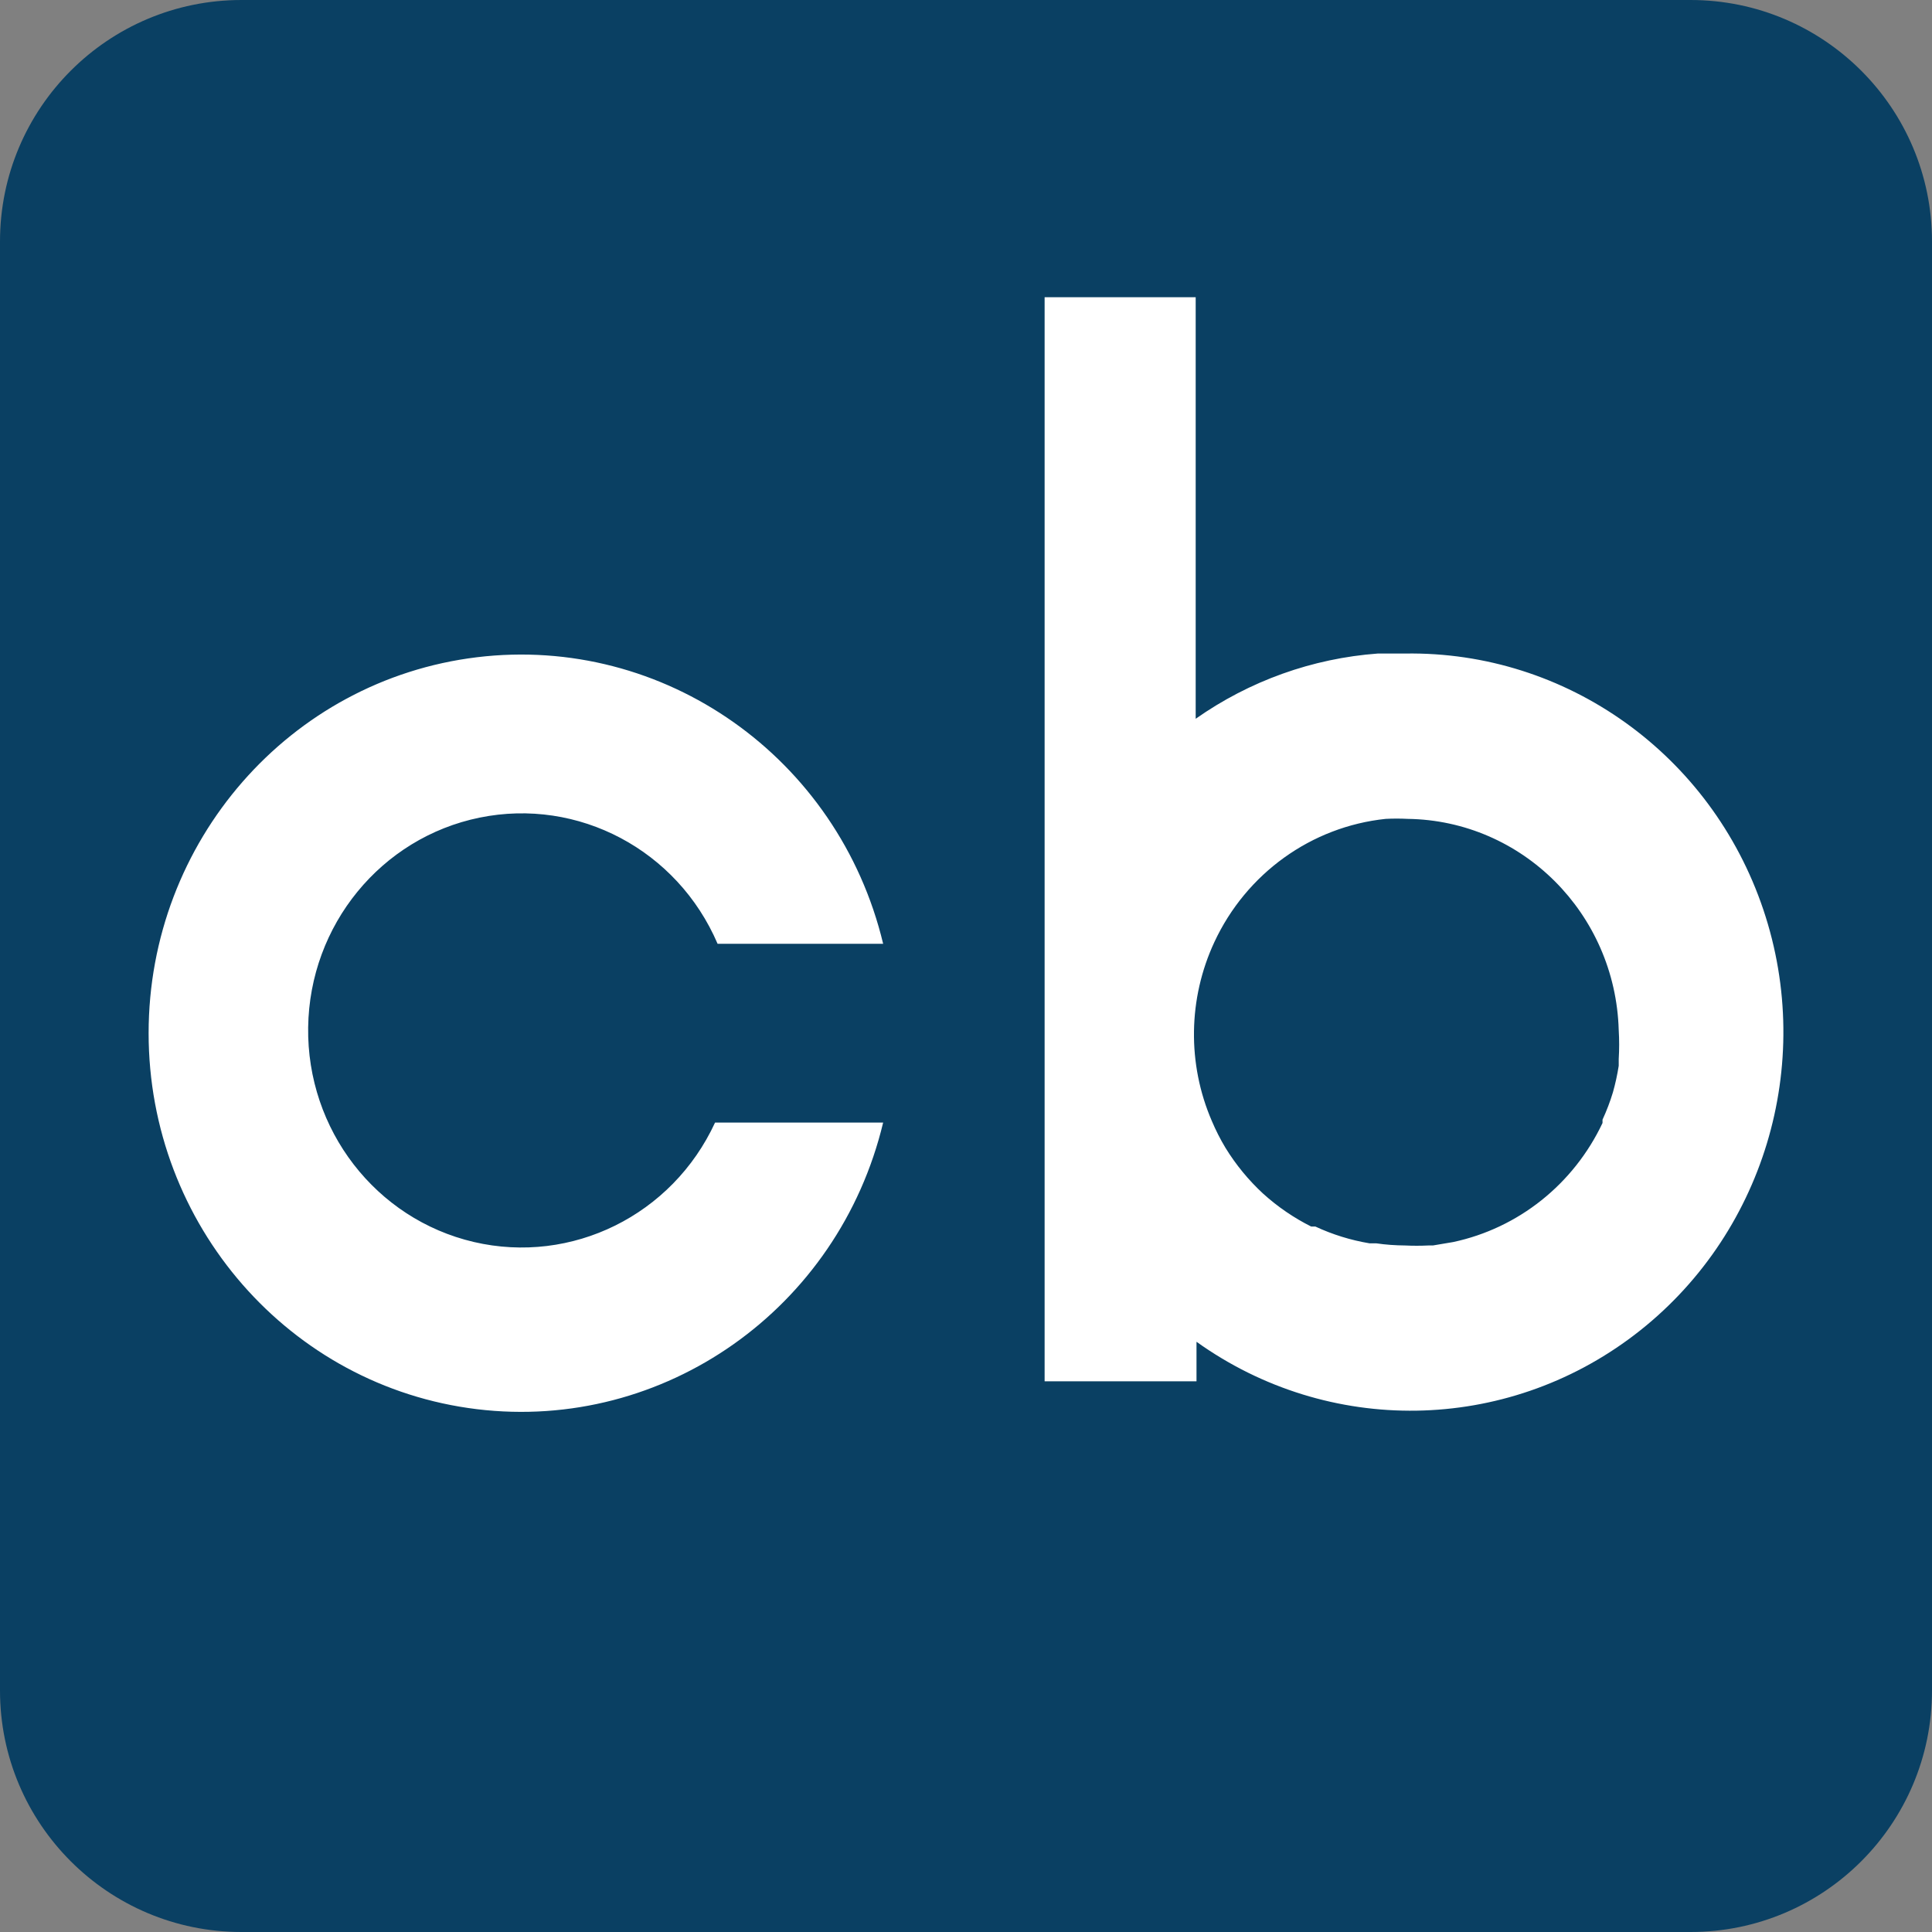
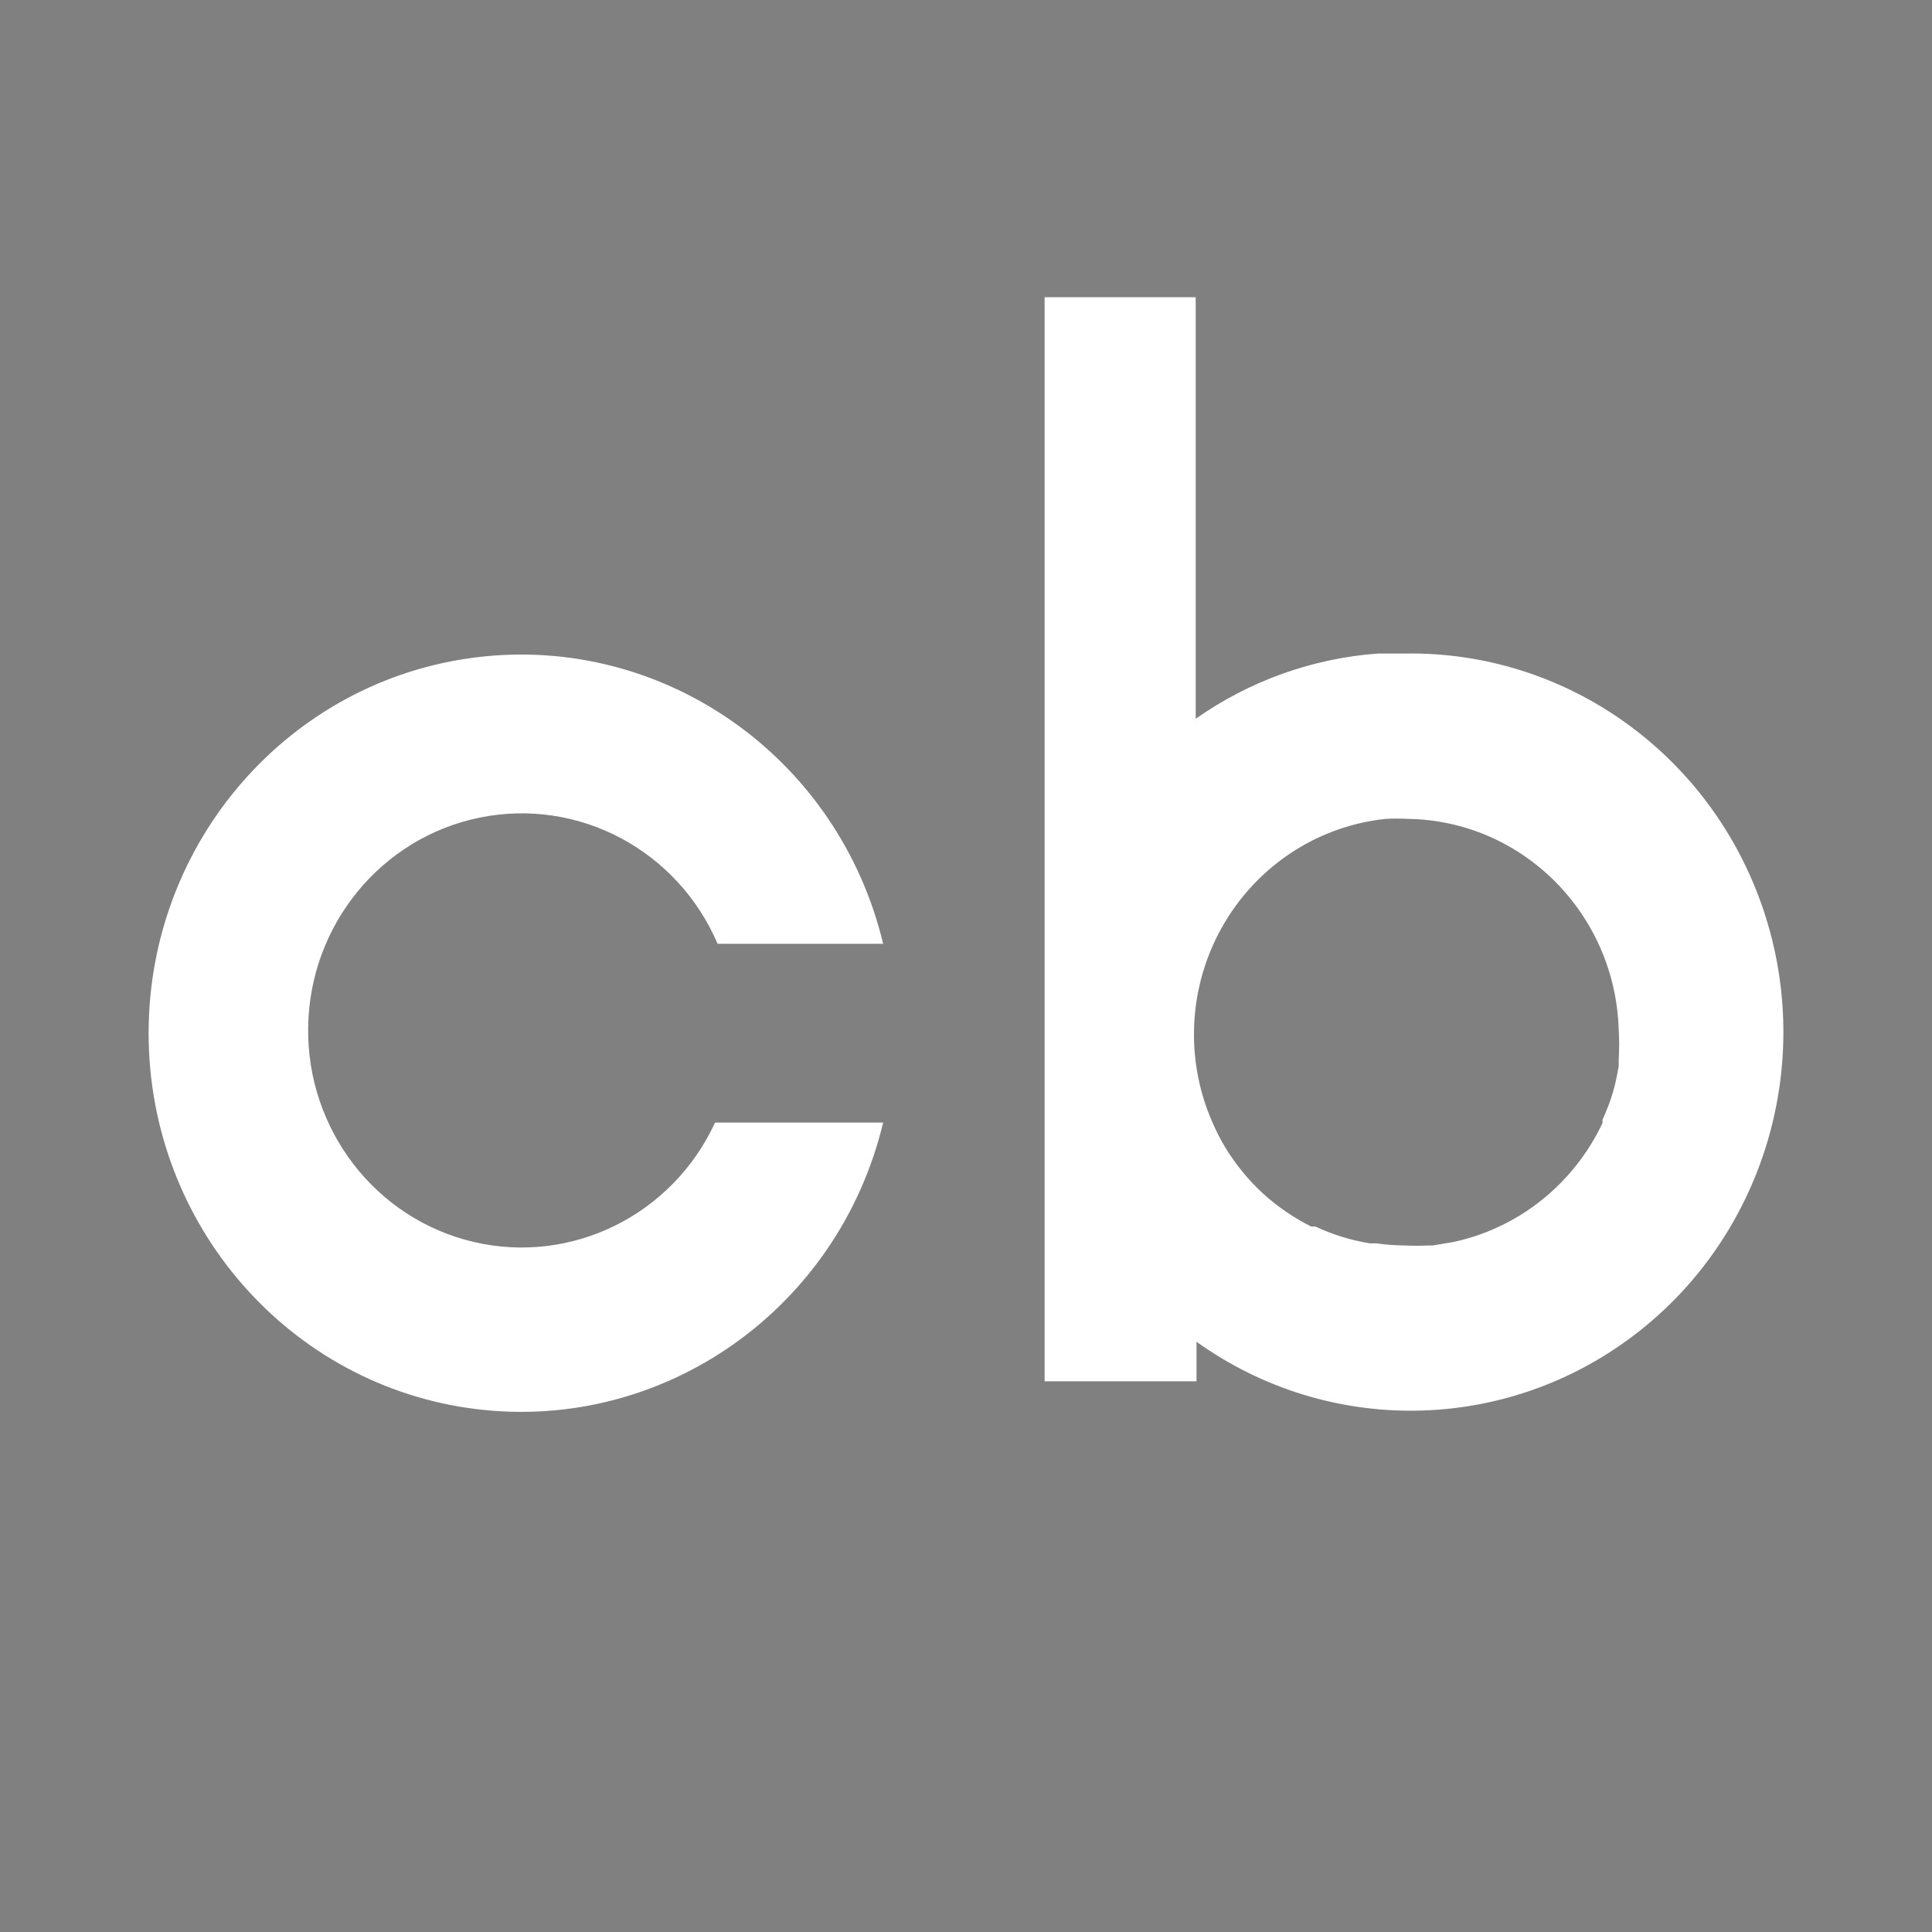
<svg xmlns="http://www.w3.org/2000/svg" width="26" height="26" viewBox="0 0 26 26">
  <rect x="0" y="0" width="26" height="26" fill="#808080" stroke="none" />
  <g fill="none" fill-rule="evenodd">
-     <path fill="#0A4063" d="M26,3.25 C26,1.455 24.545,0 22.75,0 L3.25,0 C1.455,0 0,1.455 0,3.25 L0,22.75 C0,24.545 1.455,26 3.25,26 L22.75,26 C24.545,26 26,24.545 26,22.75 L26,3.25 Z" />
    <path fill="#FFF" fill-rule="nonzero" d="M7.623 11.107C7.048 12.353 5.695 13.022 4.376 12.714 3.056 12.405 2.128 11.202 2.147 9.826 2.166 8.45 3.128 7.274 4.455 7.003 5.783 6.732 7.116 7.439 7.657 8.701L9.885 8.701C9.285 6.195 6.937 4.539 4.417 4.845 1.897 5.152 0 7.325 0 9.904 0 12.484 1.897 14.657 4.417 14.964 6.937 15.27 9.285 13.614 9.885 11.107L7.657 11.107 7.623 11.107ZM16.909 4.795 16.542 4.795C15.662 4.86 14.816 5.163 14.091 5.673L14.091 0 12.058 0 12.058 14.589 14.102 14.589 14.102 14.057C15.878 15.327 18.257 15.29 19.995 13.965 21.732 12.641 22.433 10.33 21.73 8.241 21.027 6.152 19.081 4.761 16.909 4.795L16.909 4.795ZM19.784 10.253 19.784 10.343C19.765 10.464 19.739 10.583 19.706 10.7L19.706 10.7C19.668 10.826 19.621 10.949 19.566 11.068L19.566 11.113C19.177 11.936 18.434 12.528 17.556 12.715L17.556 12.715 17.283 12.761 17.221 12.761C17.117 12.766 17.013 12.766 16.909 12.761L16.909 12.761C16.779 12.76 16.649 12.751 16.52 12.732L16.43 12.732C16.178 12.69 15.933 12.614 15.701 12.506L15.645 12.506C15.411 12.389 15.194 12.24 14.999 12.064L14.999 12.064C14.803 11.883 14.632 11.675 14.492 11.447L14.492 11.447C14.422 11.331 14.361 11.21 14.308 11.085L14.308 11.085C13.976 10.316 13.989 9.438 14.342 8.679L14.342 8.679C14.772 7.754 15.647 7.125 16.648 7.02 16.746 7.015 16.845 7.015 16.943 7.02L16.943 7.02C18.486 7.041 19.739 8.294 19.784 9.862L19.784 9.862C19.792 9.992 19.792 10.123 19.784 10.253L19.784 10.253Z" transform="translate(2 4)" />
  </g>
</svg>